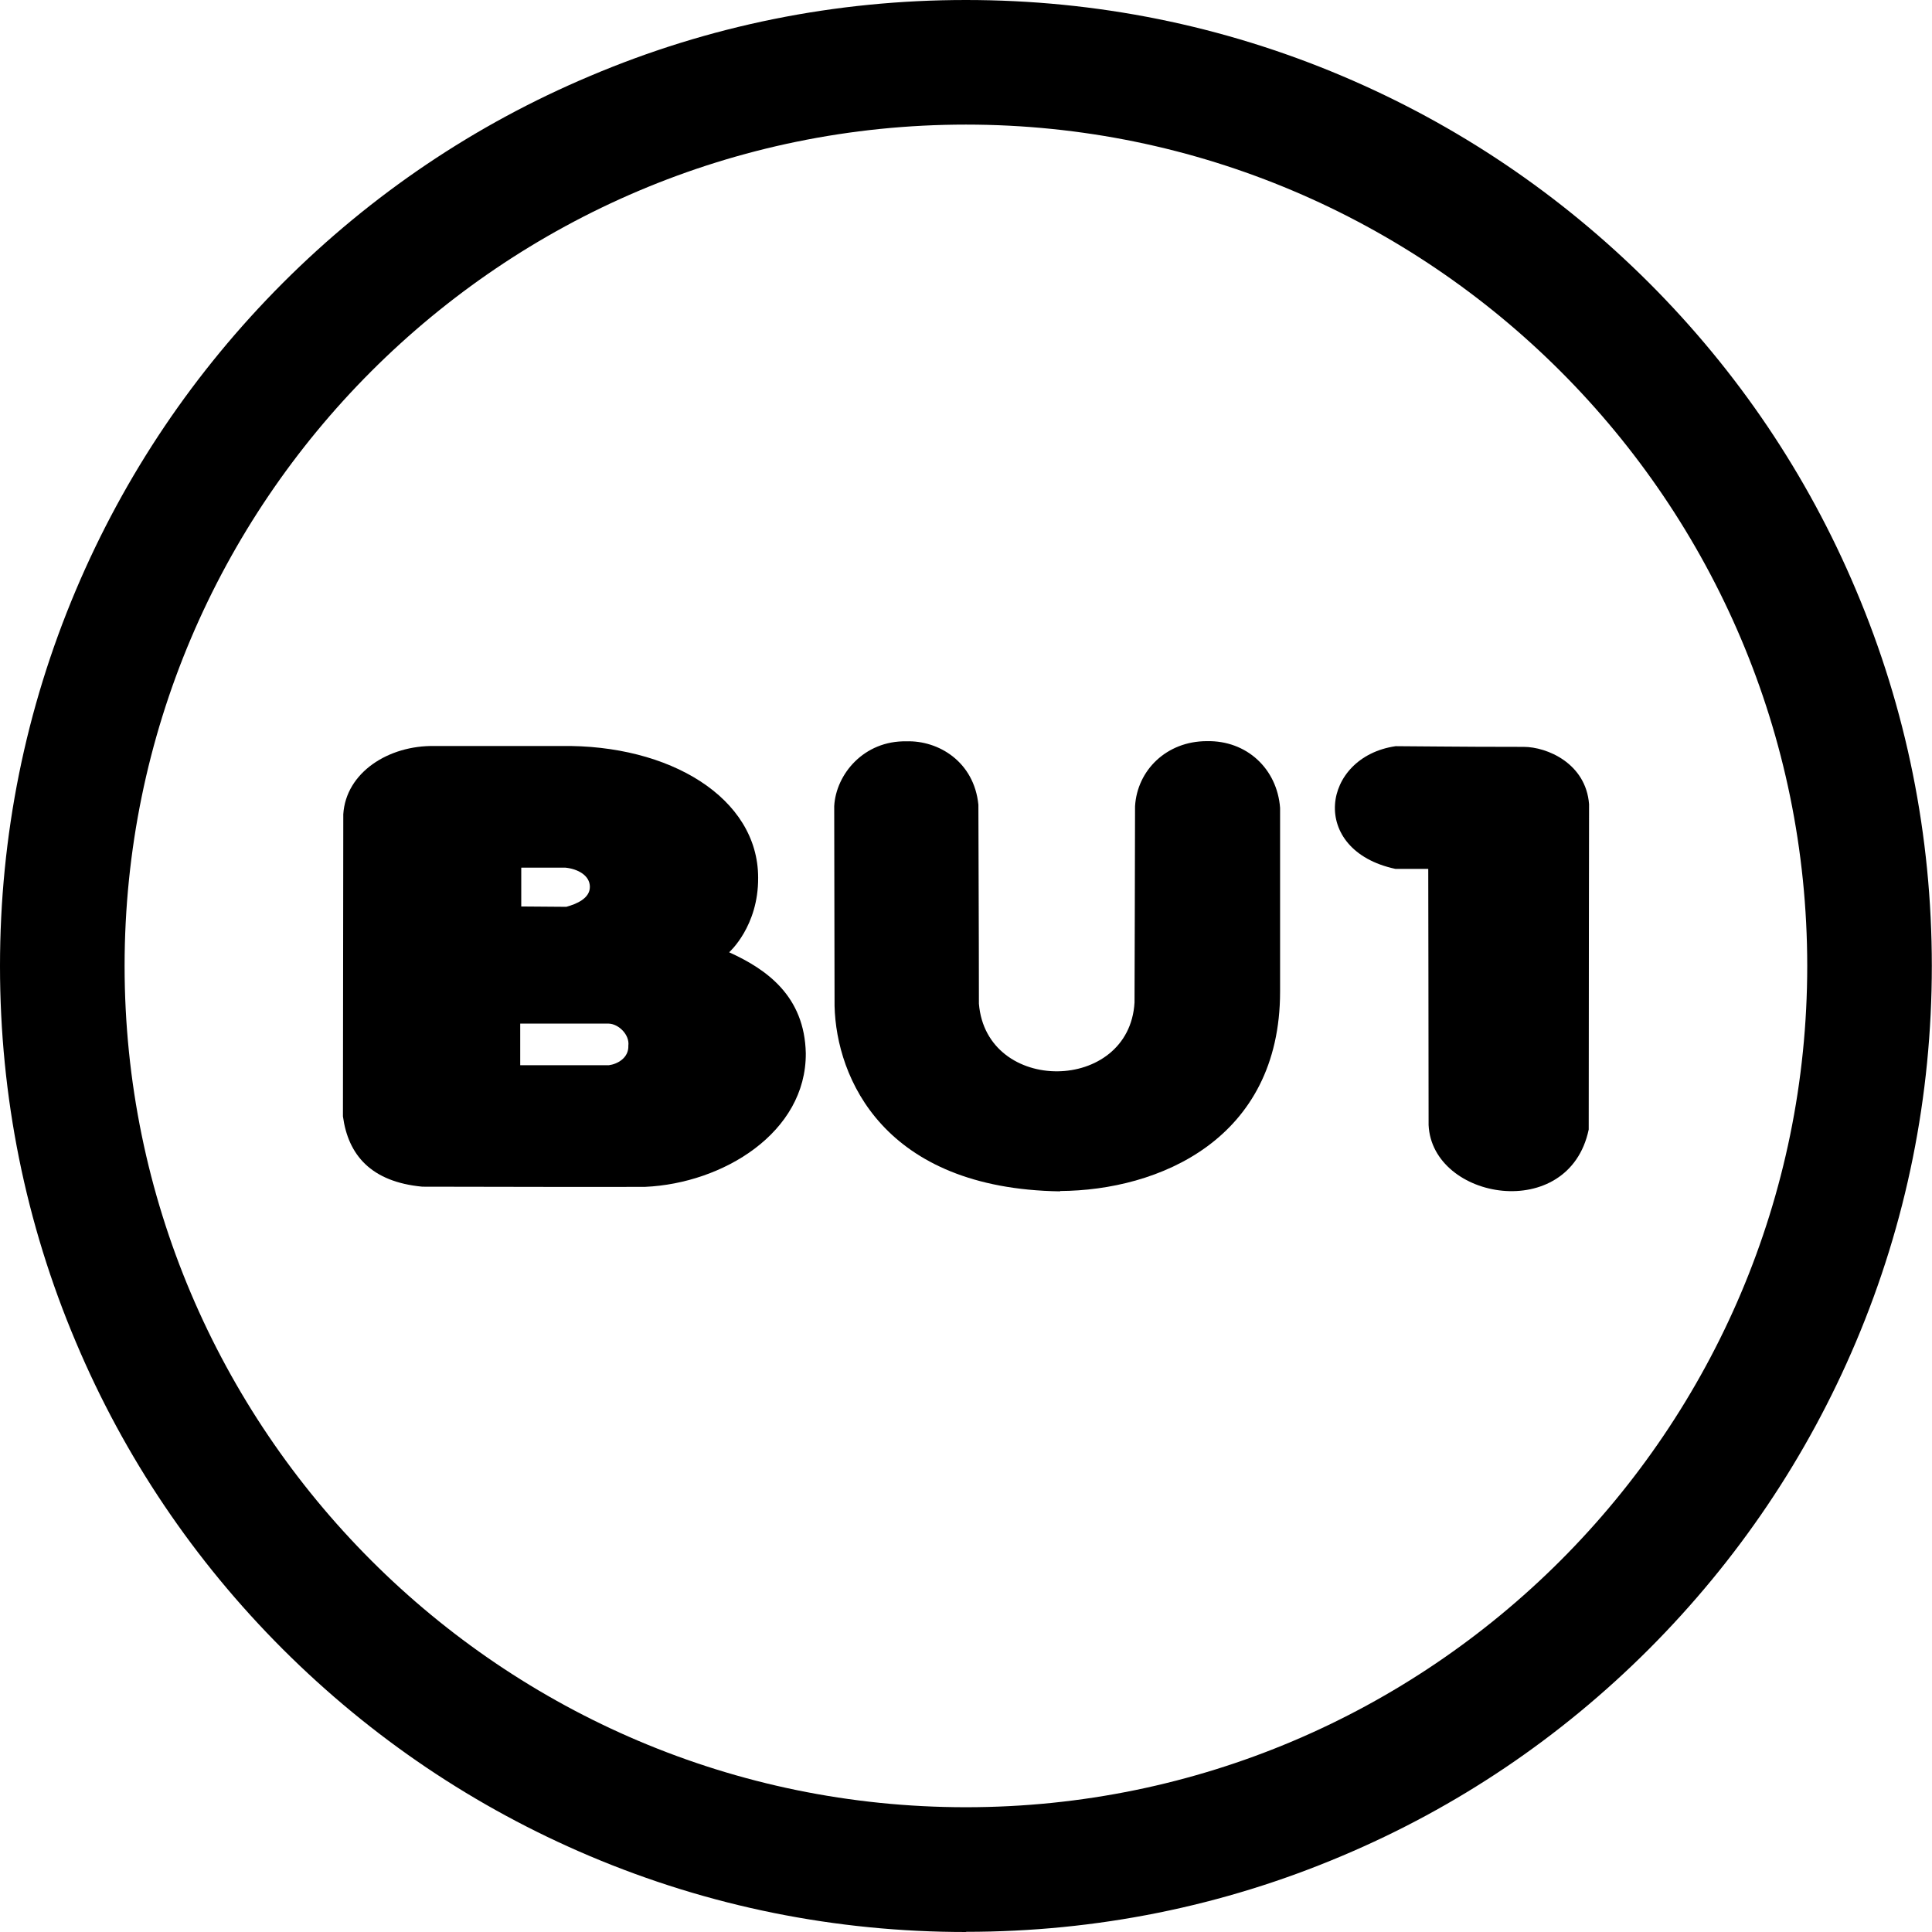
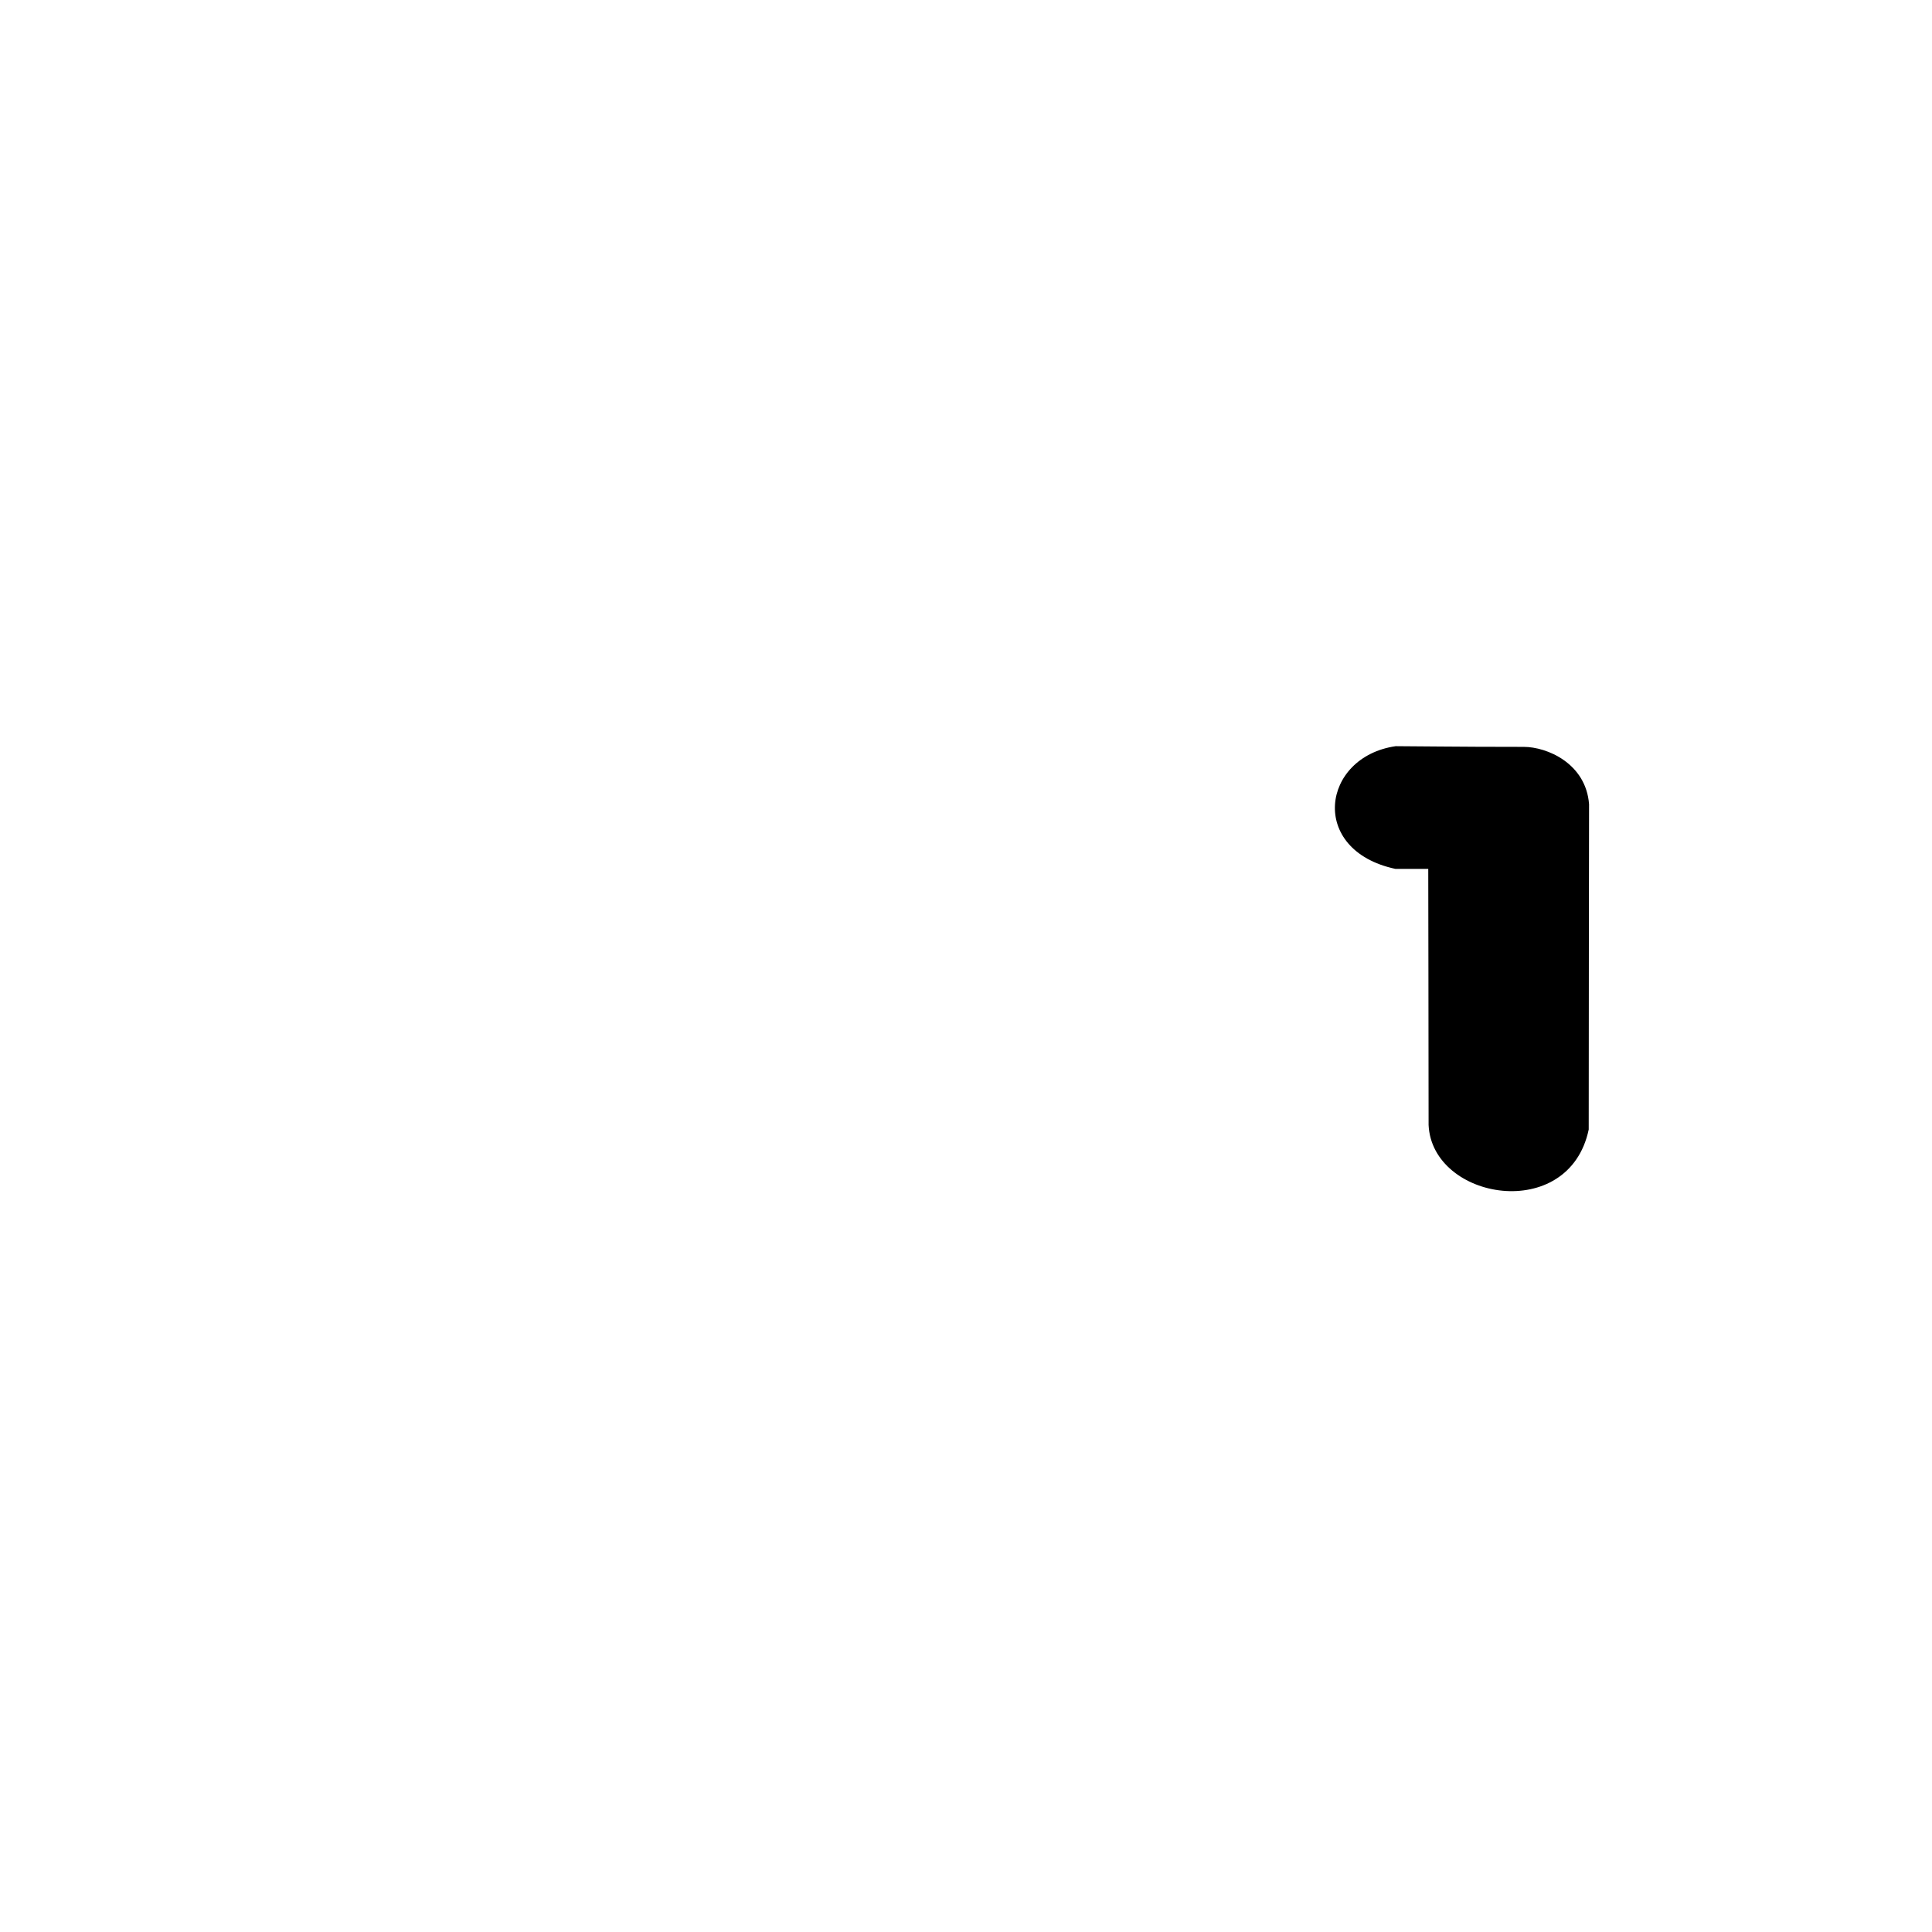
<svg xmlns="http://www.w3.org/2000/svg" id="OBJECTS" viewBox="0 0 111.49 111.49">
-   <path d="M55.74,111.49c-7.52,0-14.82-1.47-21.7-4.38-6.64-2.81-12.6-6.83-17.72-11.94-5.12-5.12-9.14-11.08-11.94-17.72-2.91-6.87-4.38-14.18-4.38-21.7s1.47-14.82,4.38-21.7c2.81-6.64,6.83-12.6,11.94-17.72,5.12-5.12,11.08-9.14,17.72-11.94C40.92,1.47,48.22,0,55.74,0s14.82,1.47,21.7,4.38c6.64,2.81,12.6,6.83,17.72,11.94,5.12,5.12,9.14,11.08,11.94,17.72,2.91,6.87,4.38,14.18,4.38,21.7s-1.47,14.82-4.38,21.7c-2.81,6.64-6.83,12.6-11.94,17.72-5.12,5.12-11.08,9.14-17.72,11.94-6.87,2.91-14.18,4.38-21.7,4.38ZM55.74,7.19C28.97,7.19,7.19,28.97,7.19,55.74s21.78,48.55,48.55,48.55,48.55-21.78,48.55-48.55S82.51,7.19,55.74,7.19Z" />
-   <path d="M42.08,54.95s1.69-1.49,1.67-4.3c0-4.61-5.11-7.7-11.38-7.6h-7.29c-2.66-.05-5.12,1.53-5.27,3.94,0,0-.02,14.84-.02,17.43.3,2.22,1.61,3.78,4.58,4.06,2.91.01,11.89.02,12.86.01,4.49-.2,9.3-3.13,9.27-7.71-.07-3.29-2.25-4.84-4.41-5.82ZM30.09,50.07c.45,0,2.54,0,2.54,0,.7.07,1.41.44,1.41,1.11s-.78.99-1.36,1.15c-.46,0-2.6-.02-2.6-.02v-2.23ZM35.15,61.47c-.41,0-5.13,0-5.13,0v-2.4h5.11c.58.02,1.21.65,1.13,1.27.03.72-.65,1.07-1.12,1.13Z" />
-   <path d="M61.17,68.73c5.67-.03,12.7-2.96,12.7-11.51v-10.6c-.17-2.25-1.92-3.9-4.23-3.85-2.33,0-4.02,1.69-4.14,3.76,0,3.19-.03,10.09-.03,11.32-.3,5.24-8.55,5.33-8.98.07,0-4.53-.03-9.48-.03-11.48-.25-2.5-2.32-3.72-4.15-3.66-2.46-.05-4.07,1.9-4.17,3.74,0,2.03.02,9.38.02,11.53.1,4.15,2.83,10.55,13.02,10.7Z" />
  <path d="M82.42,50.14s.02,11.21.02,14.78c.2,4.34,8.1,5.69,9.24.26,0-8.8.02-16.32.02-18.77-.18-2.36-2.43-3.31-3.77-3.31-4.08,0-6.33-.04-7.39-.04-4.28.62-5.05,6-.02,7.08h1.9Z" />
</svg>